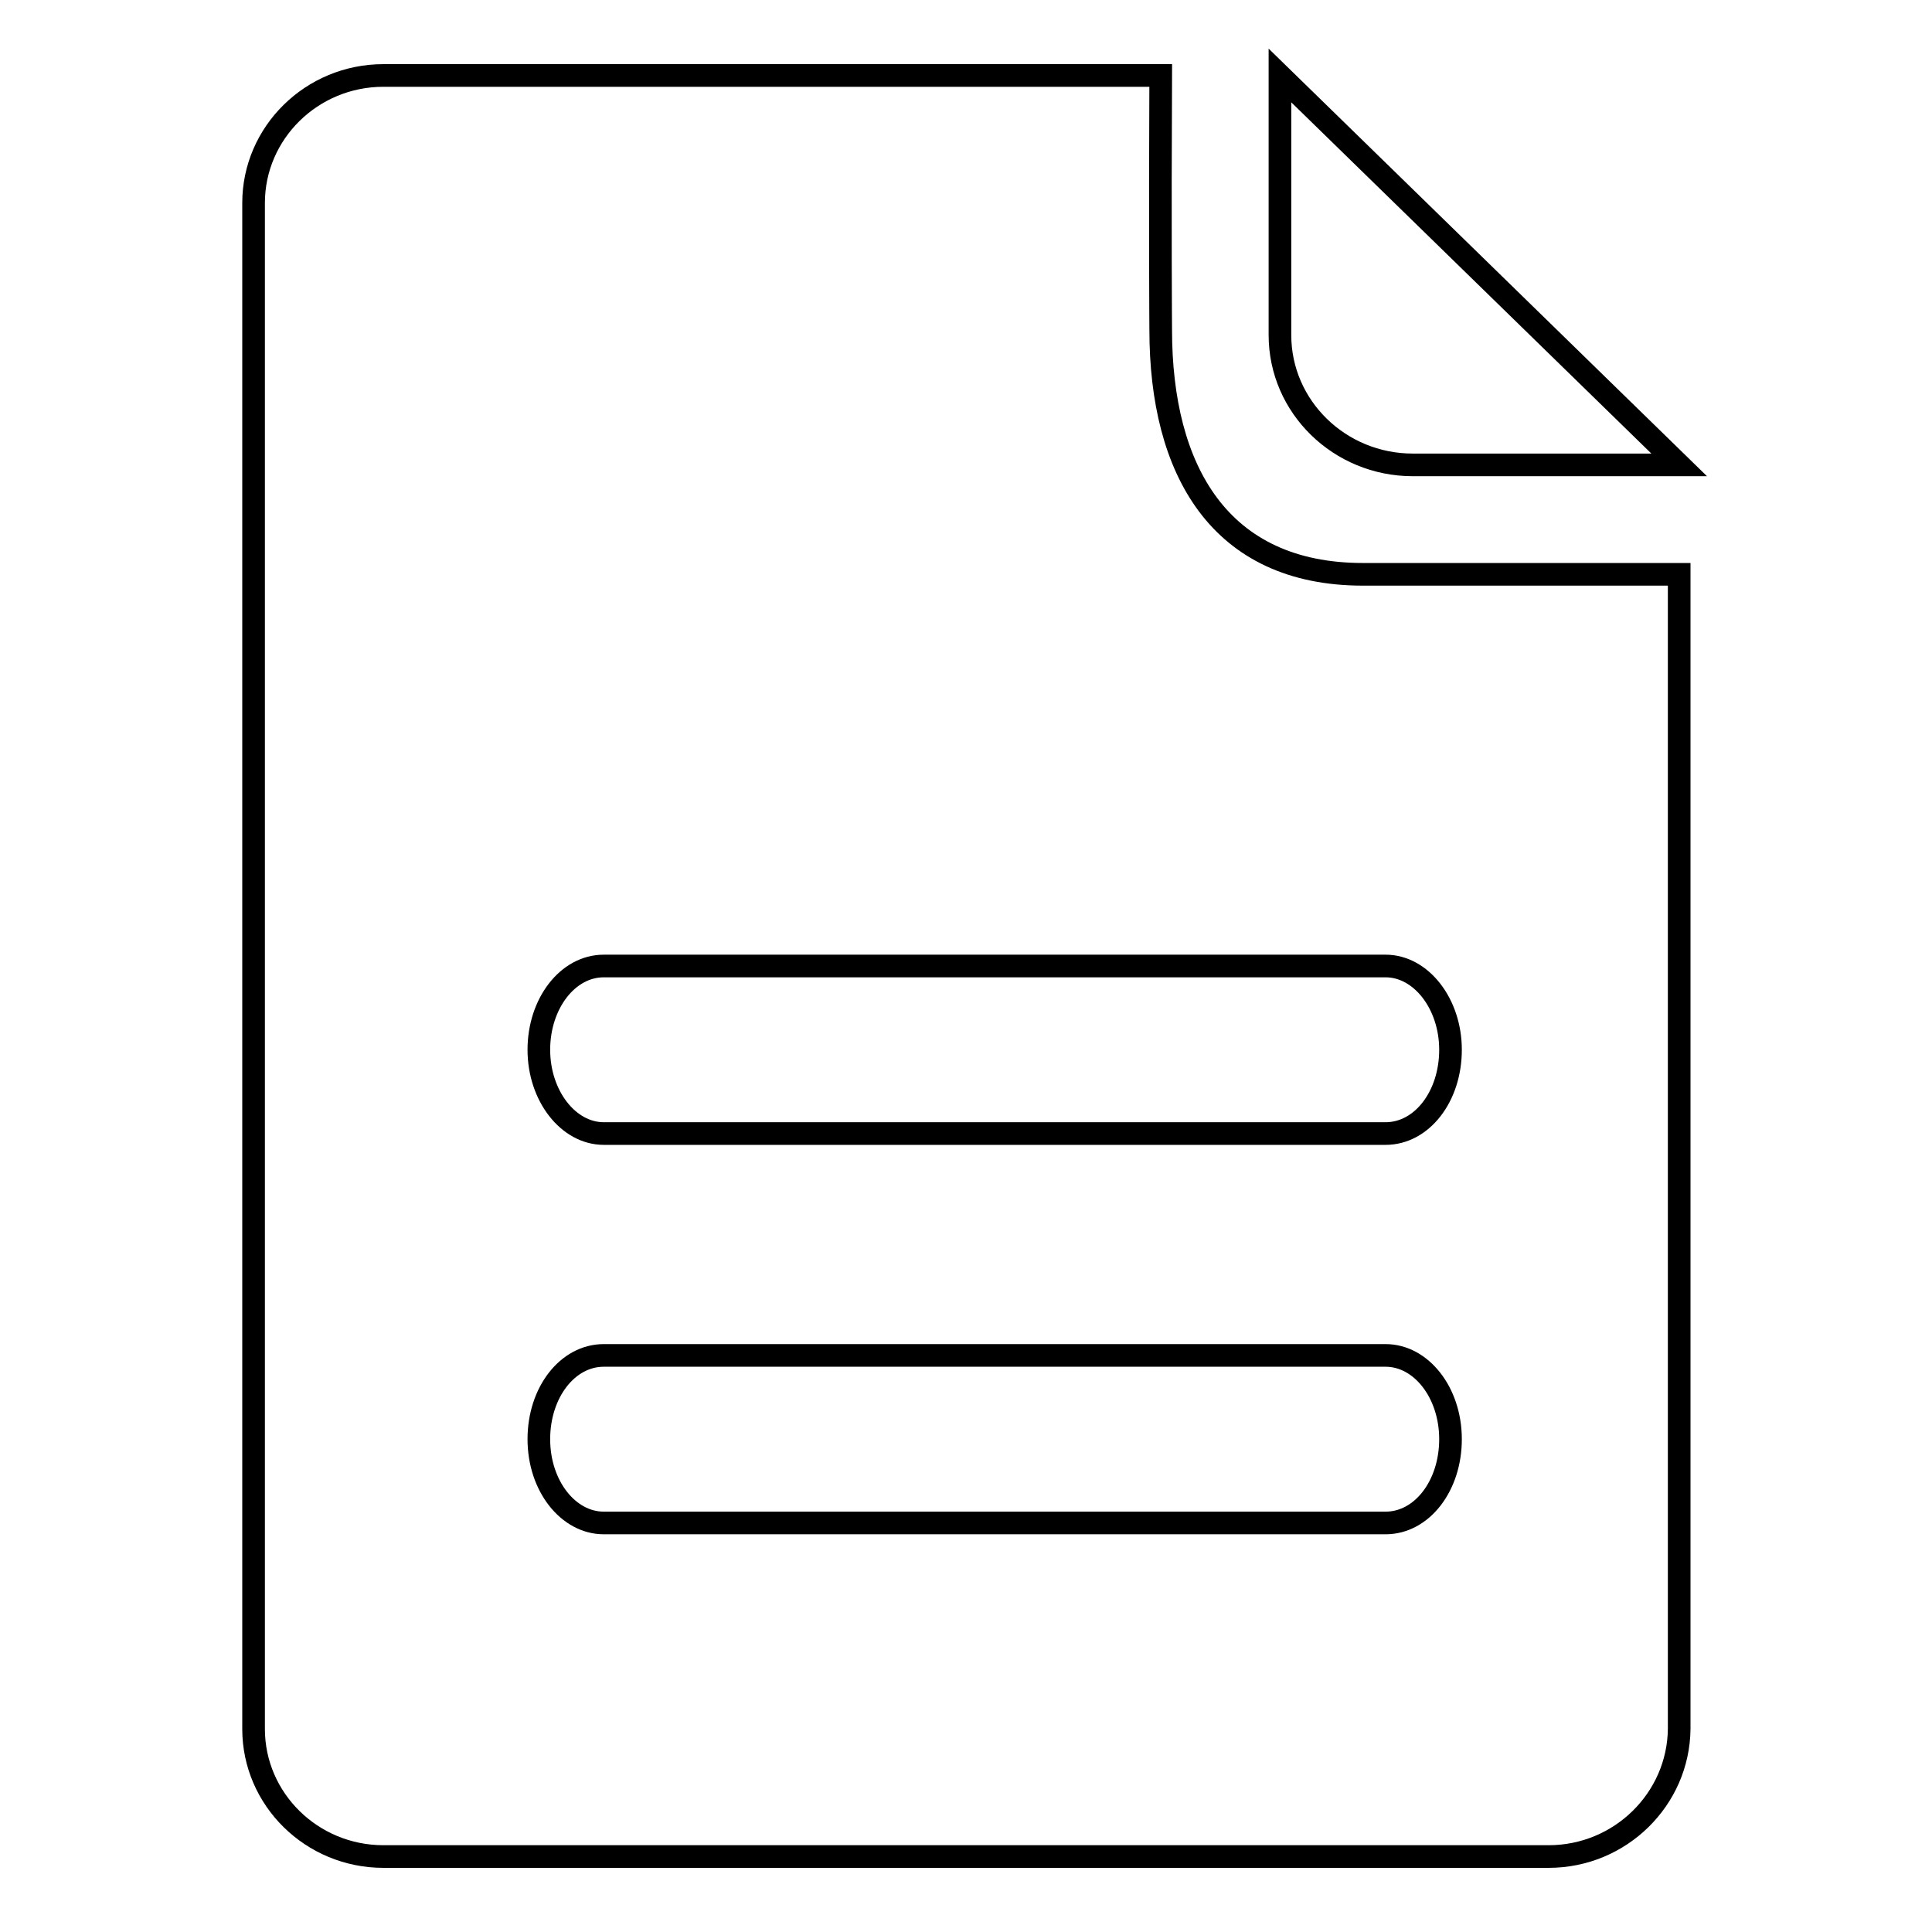
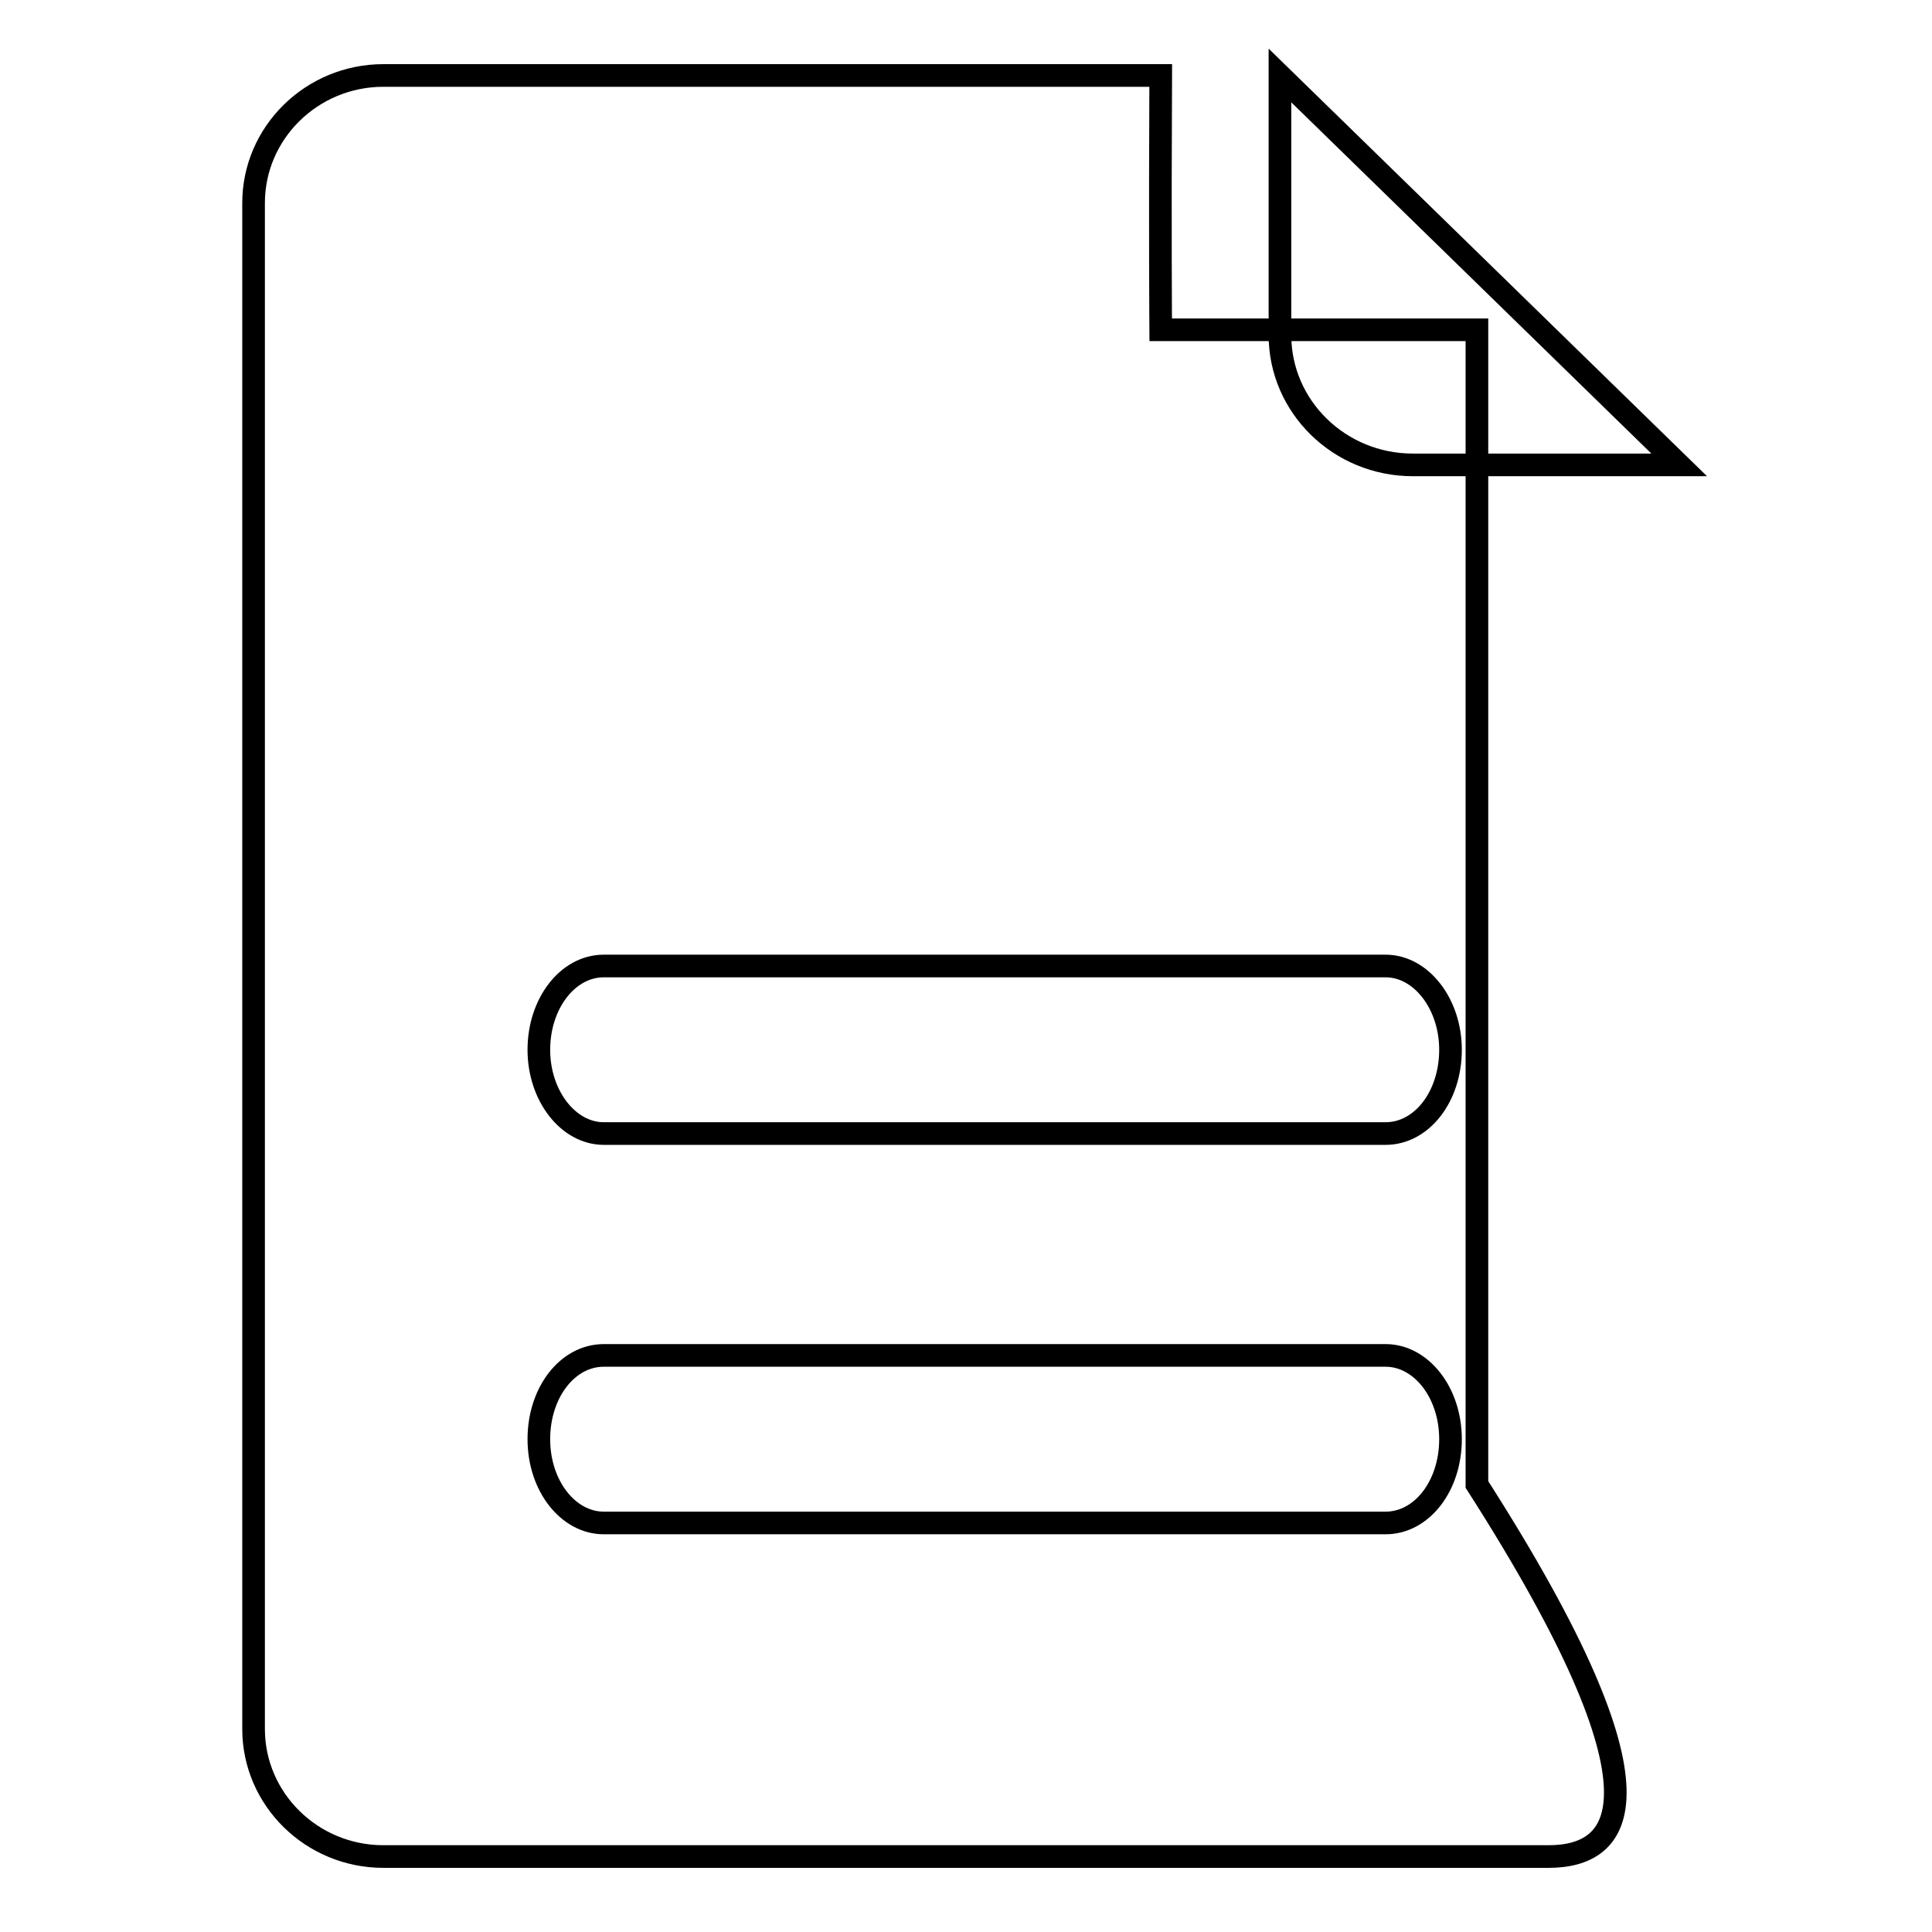
<svg xmlns="http://www.w3.org/2000/svg" version="1.1" x="0px" y="0px" viewBox="0 0 256 256" enable-background="new 0 0 256 256" xml:space="preserve">
  <g>
    <g>
-       <path stroke-width="3" fill-opacity="0" stroke="#000000" d="M205.2,246H50.8c-9.5,0-17.2-7.6-17.2-16.9V26.9c0-9.3,7.7-16.9,17.2-16.9h103c-0.1,20.2,0,33.7,0,33.7c0,18.6,7.8,32.4,26.8,32.4h41.9v153C222.4,238.4,214.7,246,205.2,246z M187.2,61.6c-9.7,0-17.6-7.7-17.6-17.2V10l52.9,51.6H187.2z M183.6,179.6H80c-4.8,0-8.6,4.9-8.6,11.1s3.9,11.1,8.6,11.1h103.6c4.8,0,8.6-4.9,8.6-11.1S188.3,179.6,183.6,179.6z M183.6,128H80c-4.8,0-8.6,5-8.6,11.1c0,6.1,3.9,11.1,8.6,11.1h103.6c4.8,0,8.6-4.9,8.6-11.1C192.2,133,188.3,128,183.6,128z" />
+       <path stroke-width="3" fill-opacity="0" stroke="#000000" d="M205.2,246H50.8c-9.5,0-17.2-7.6-17.2-16.9V26.9c0-9.3,7.7-16.9,17.2-16.9h103c-0.1,20.2,0,33.7,0,33.7h41.9v153C222.4,238.4,214.7,246,205.2,246z M187.2,61.6c-9.7,0-17.6-7.7-17.6-17.2V10l52.9,51.6H187.2z M183.6,179.6H80c-4.8,0-8.6,4.9-8.6,11.1s3.9,11.1,8.6,11.1h103.6c4.8,0,8.6-4.9,8.6-11.1S188.3,179.6,183.6,179.6z M183.6,128H80c-4.8,0-8.6,5-8.6,11.1c0,6.1,3.9,11.1,8.6,11.1h103.6c4.8,0,8.6-4.9,8.6-11.1C192.2,133,188.3,128,183.6,128z" />
    </g>
  </g>
</svg>